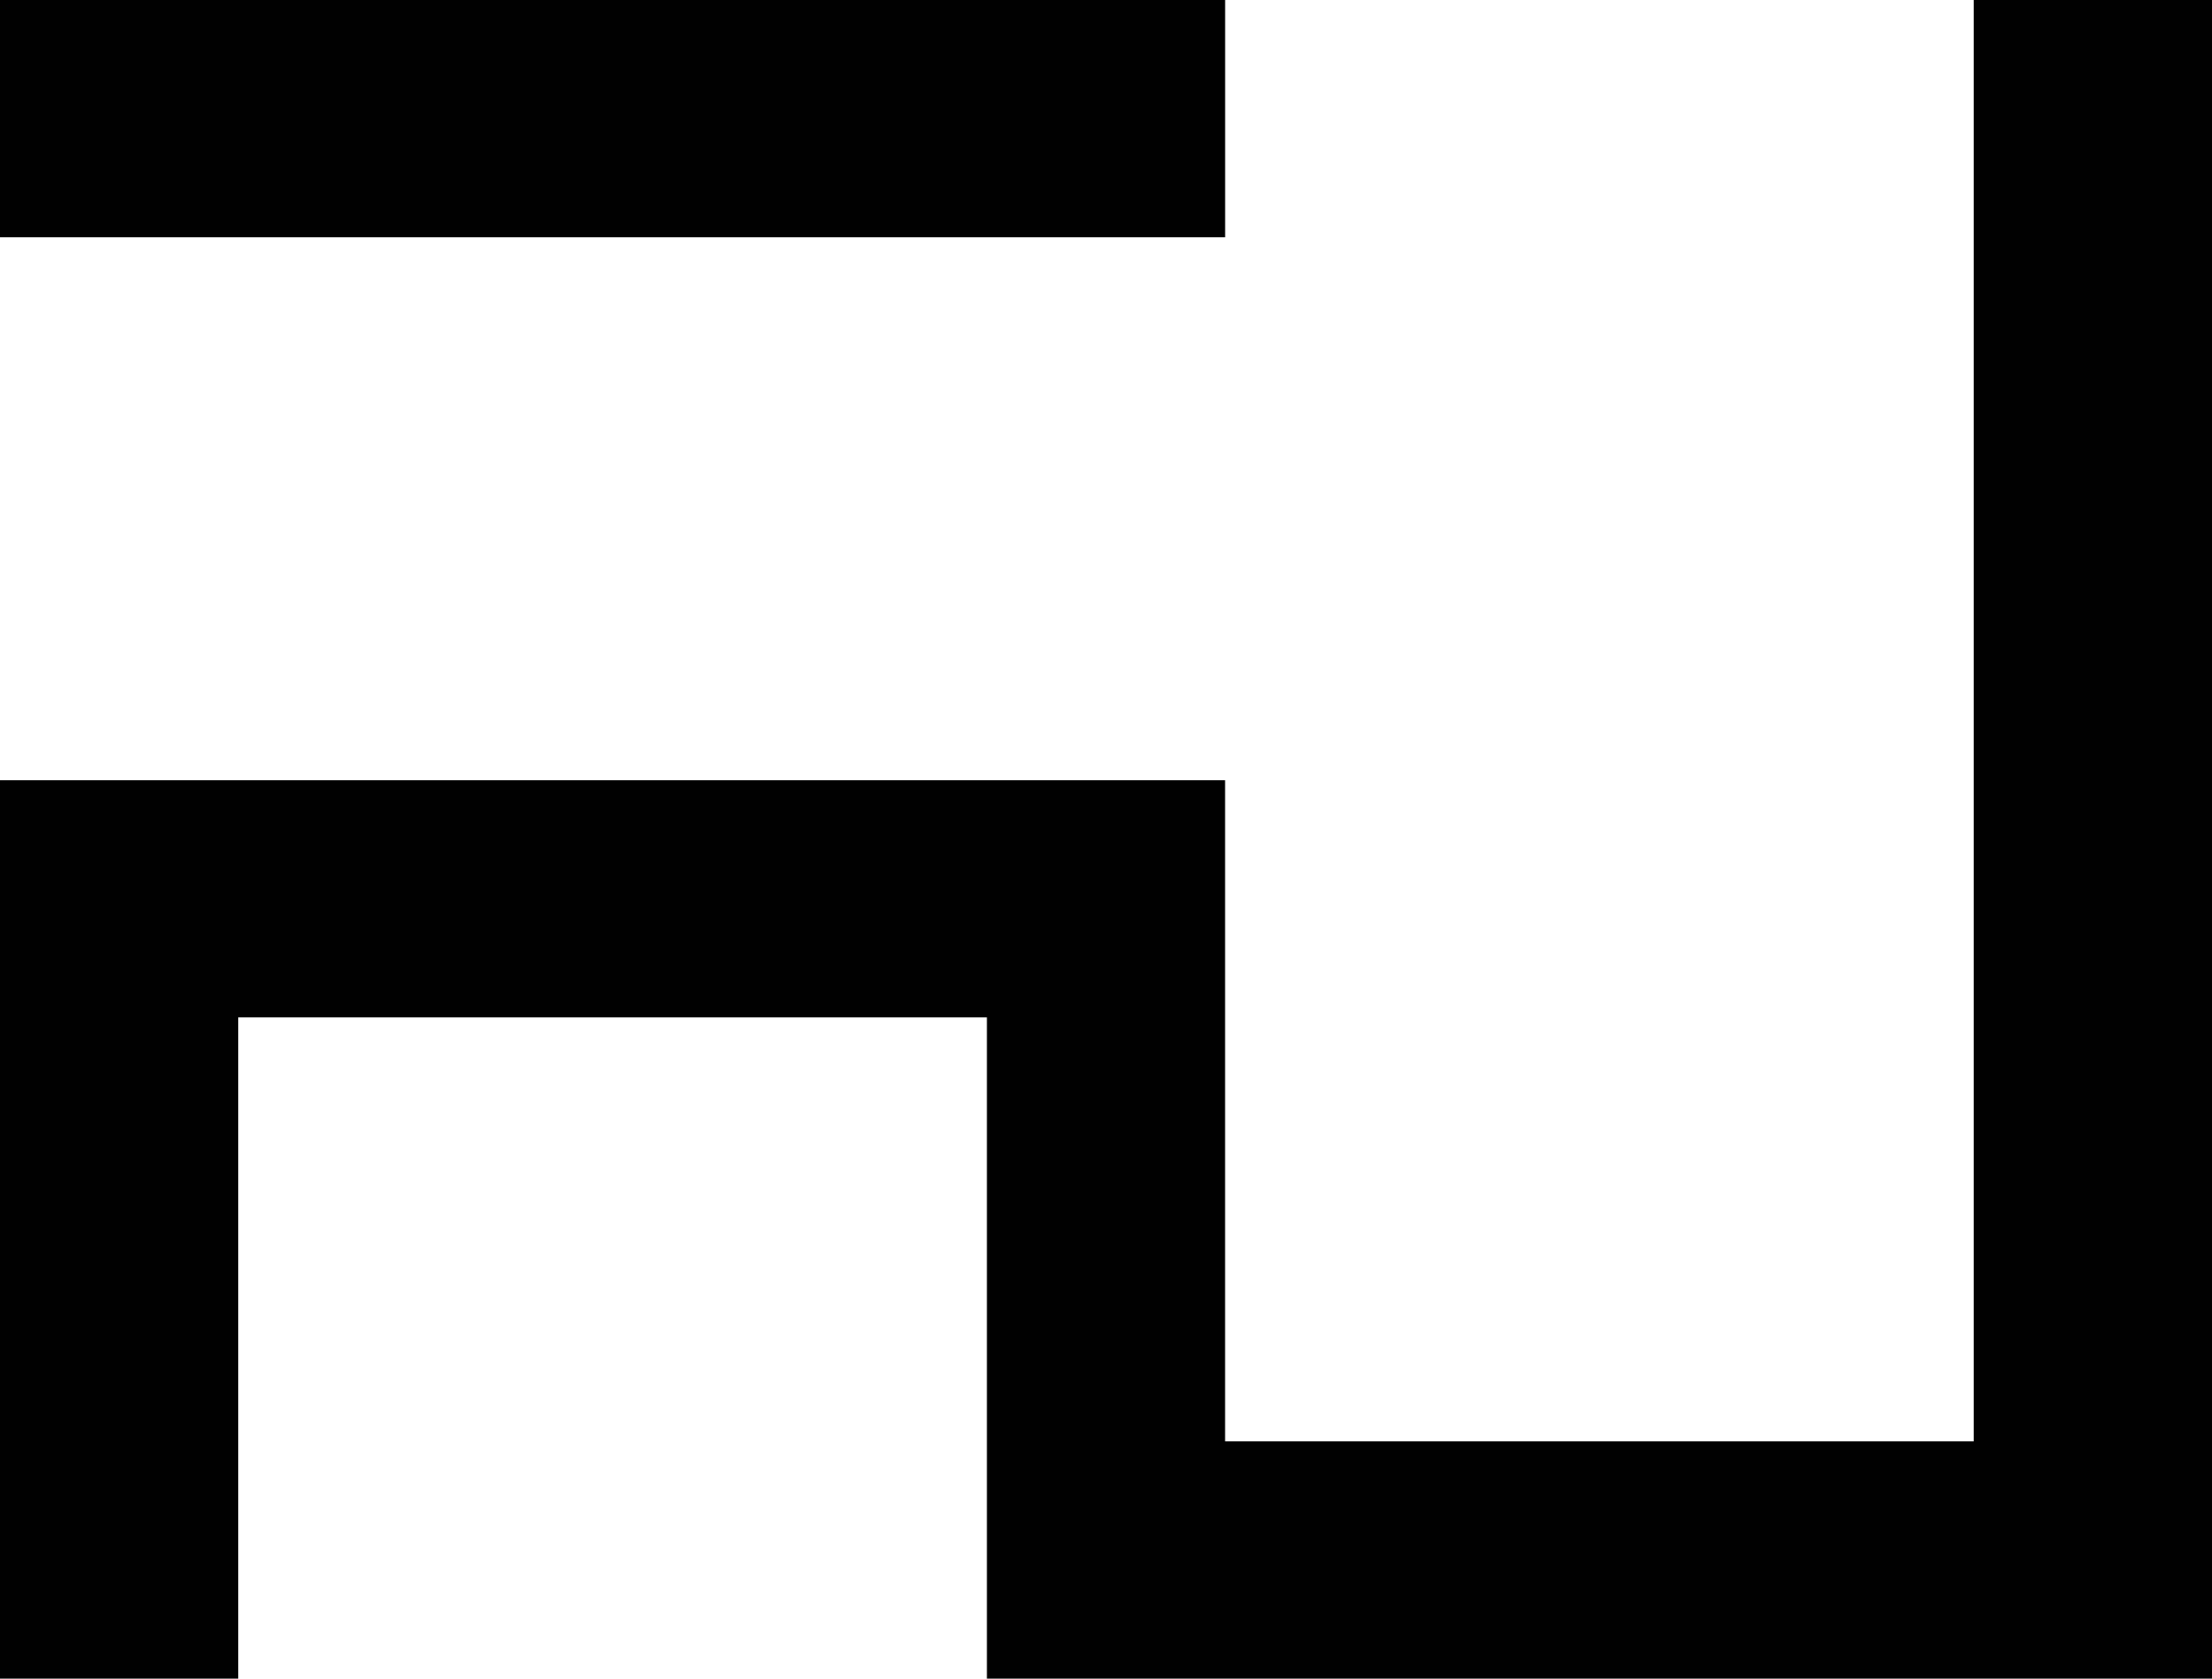
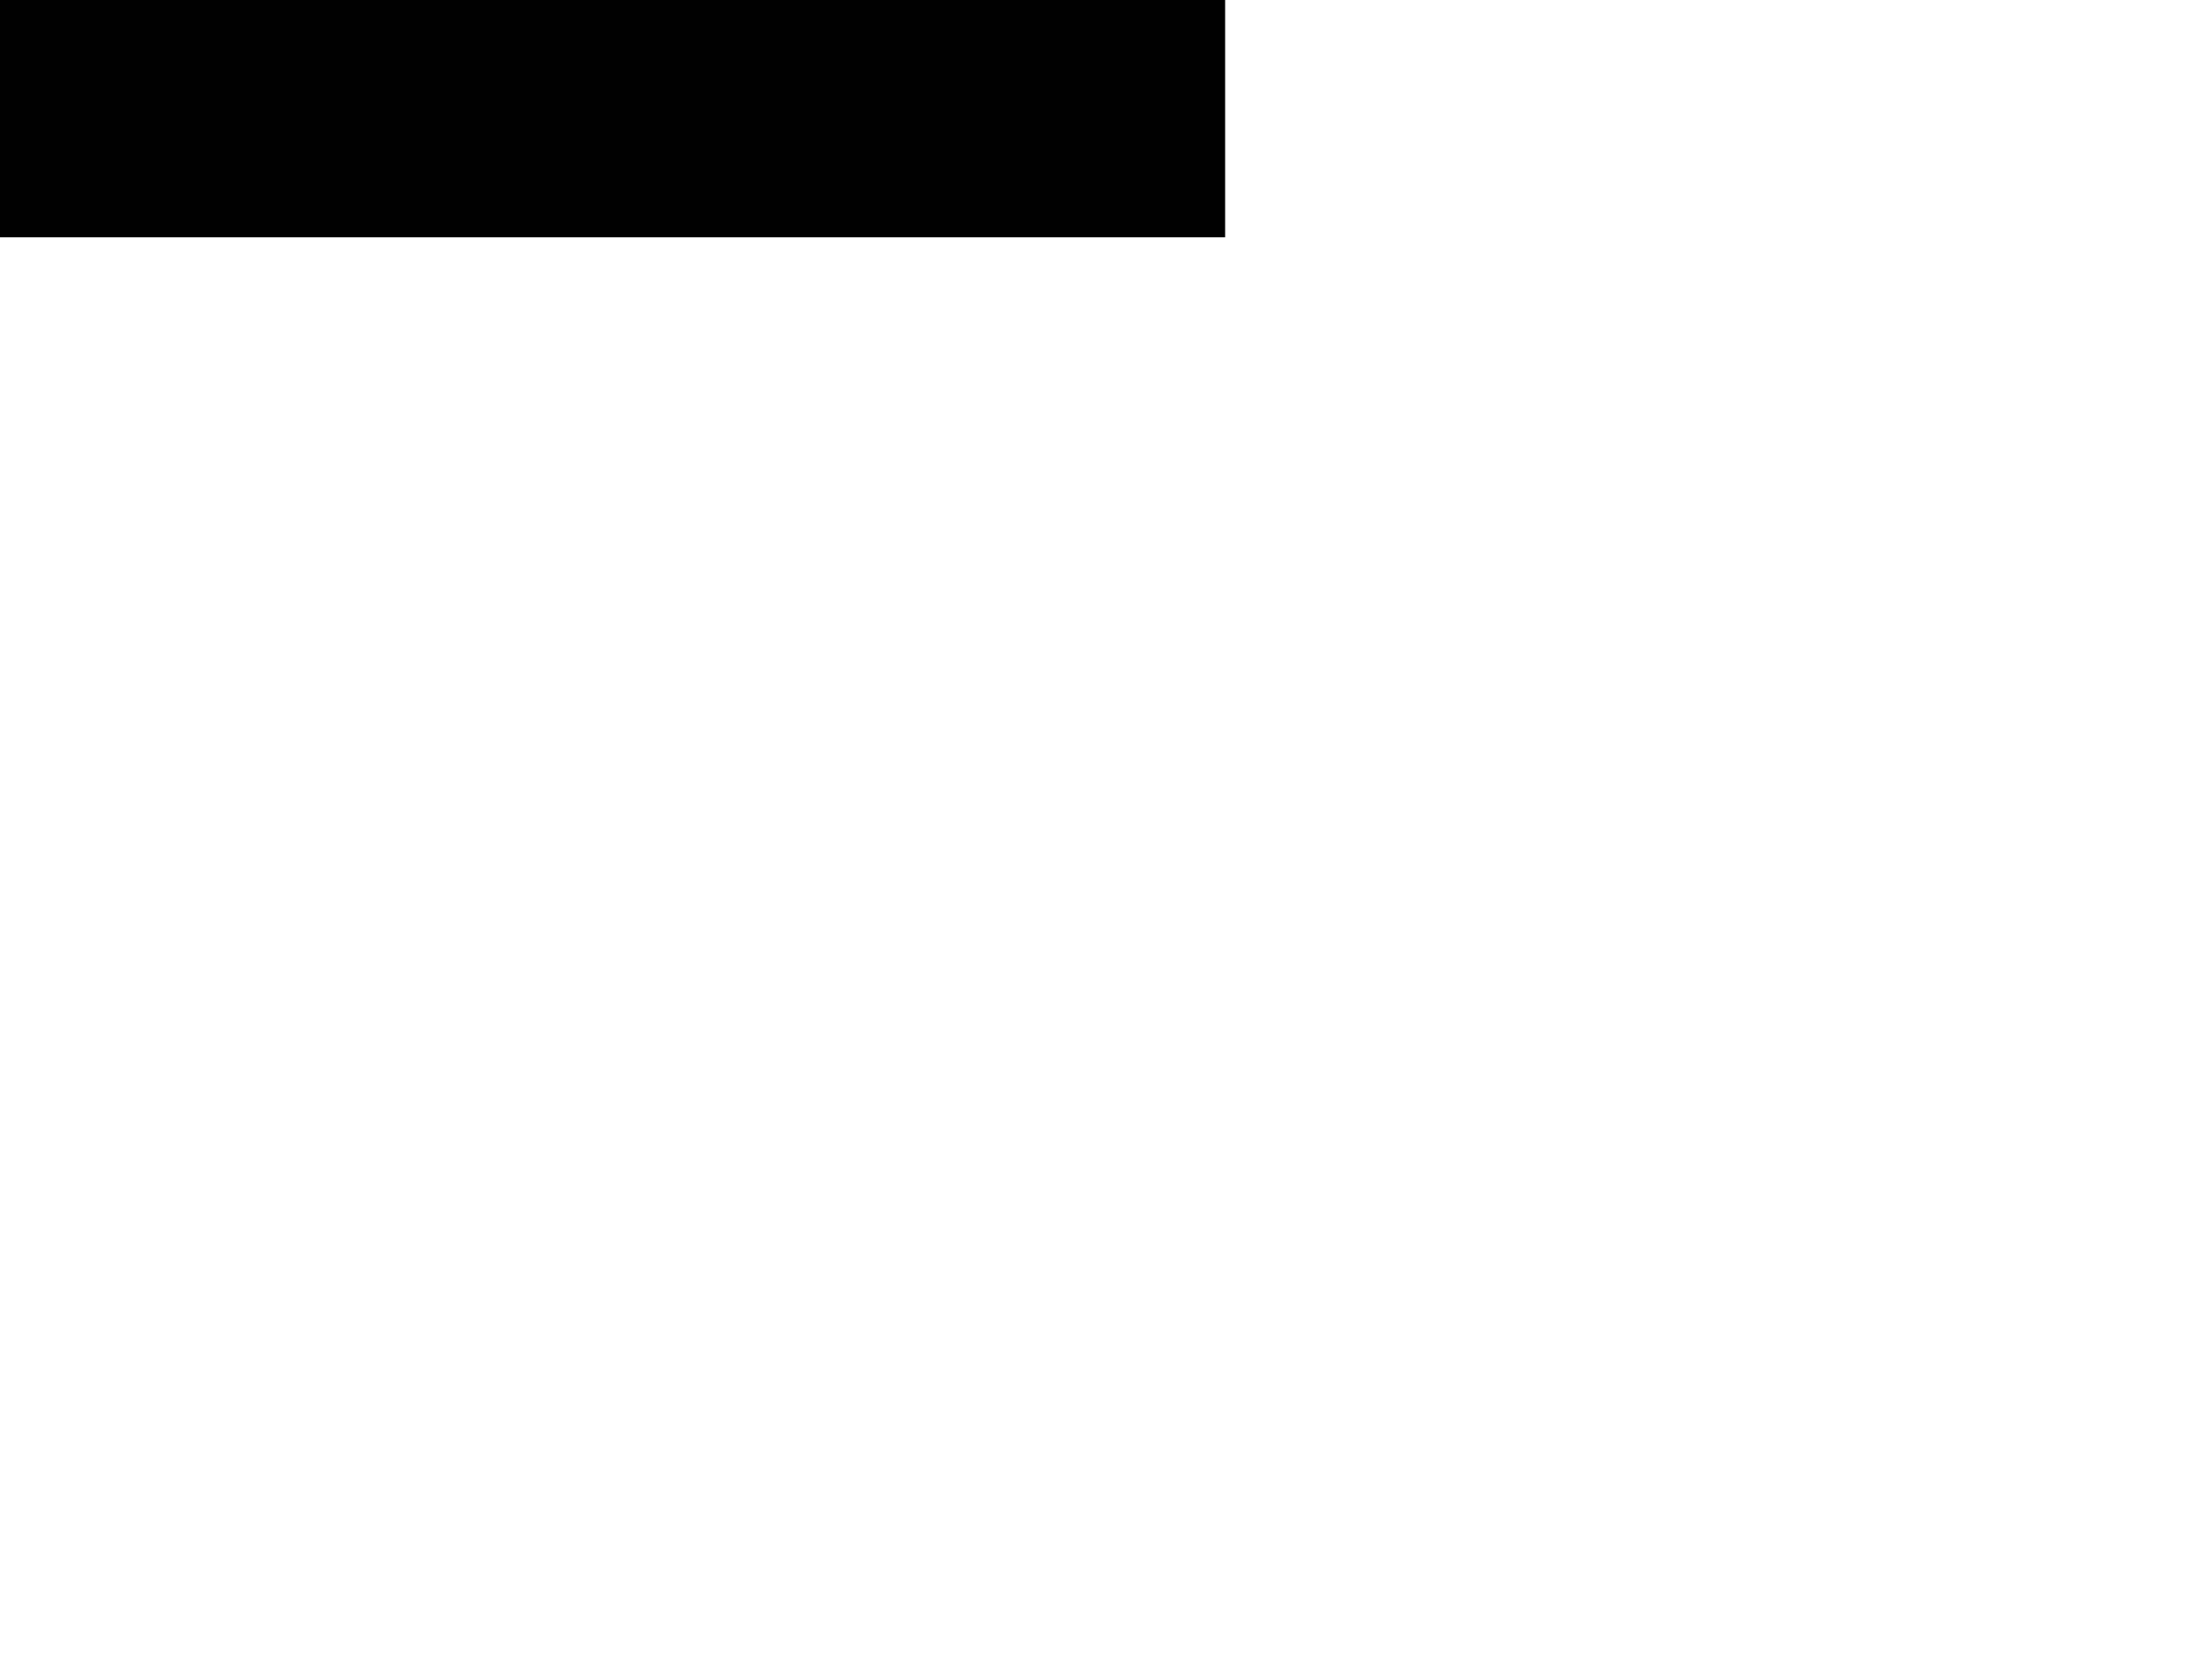
<svg xmlns="http://www.w3.org/2000/svg" width="59.286" height="45" viewBox="0 0 59.286 45">
  <g>
    <path d="M0,6.361H32.836V0H0Z" fill="#010101" />
-     <path d="M52.9,0V38.639H32.835V20.918H0V45H6.385V27.274H26.451V45H59.286V0Z" fill="#010101" />
  </g>
</svg>